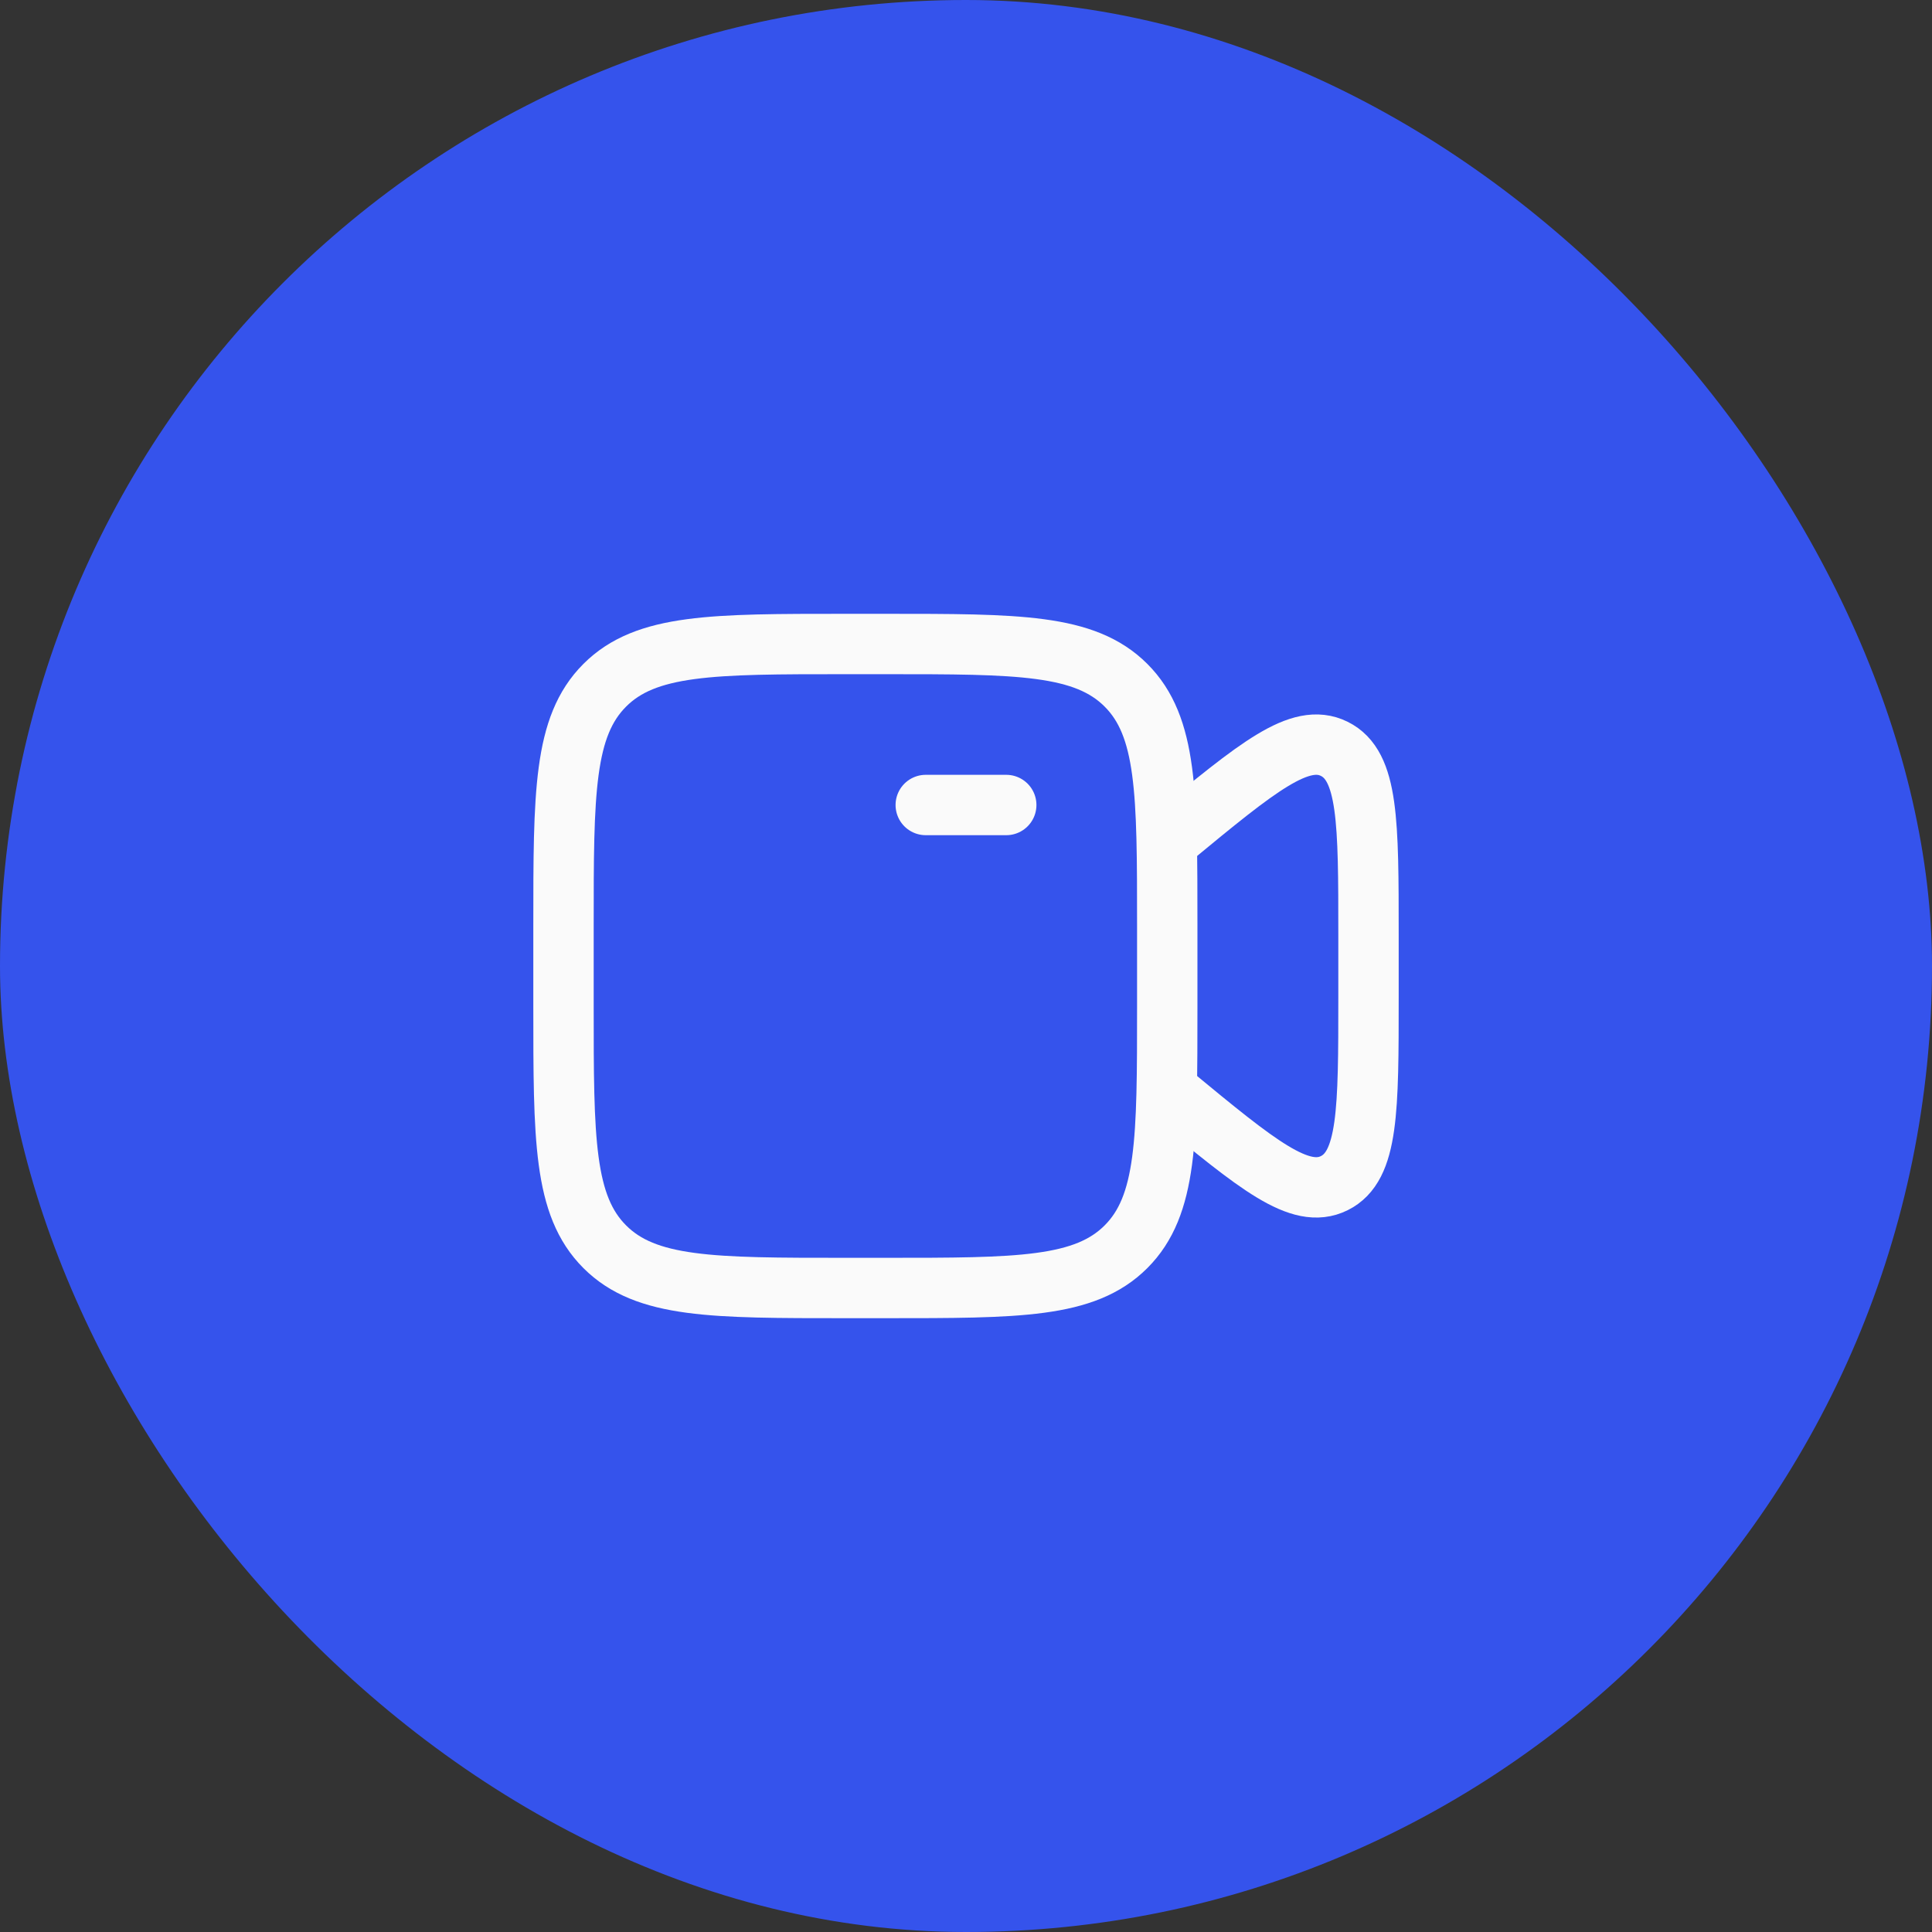
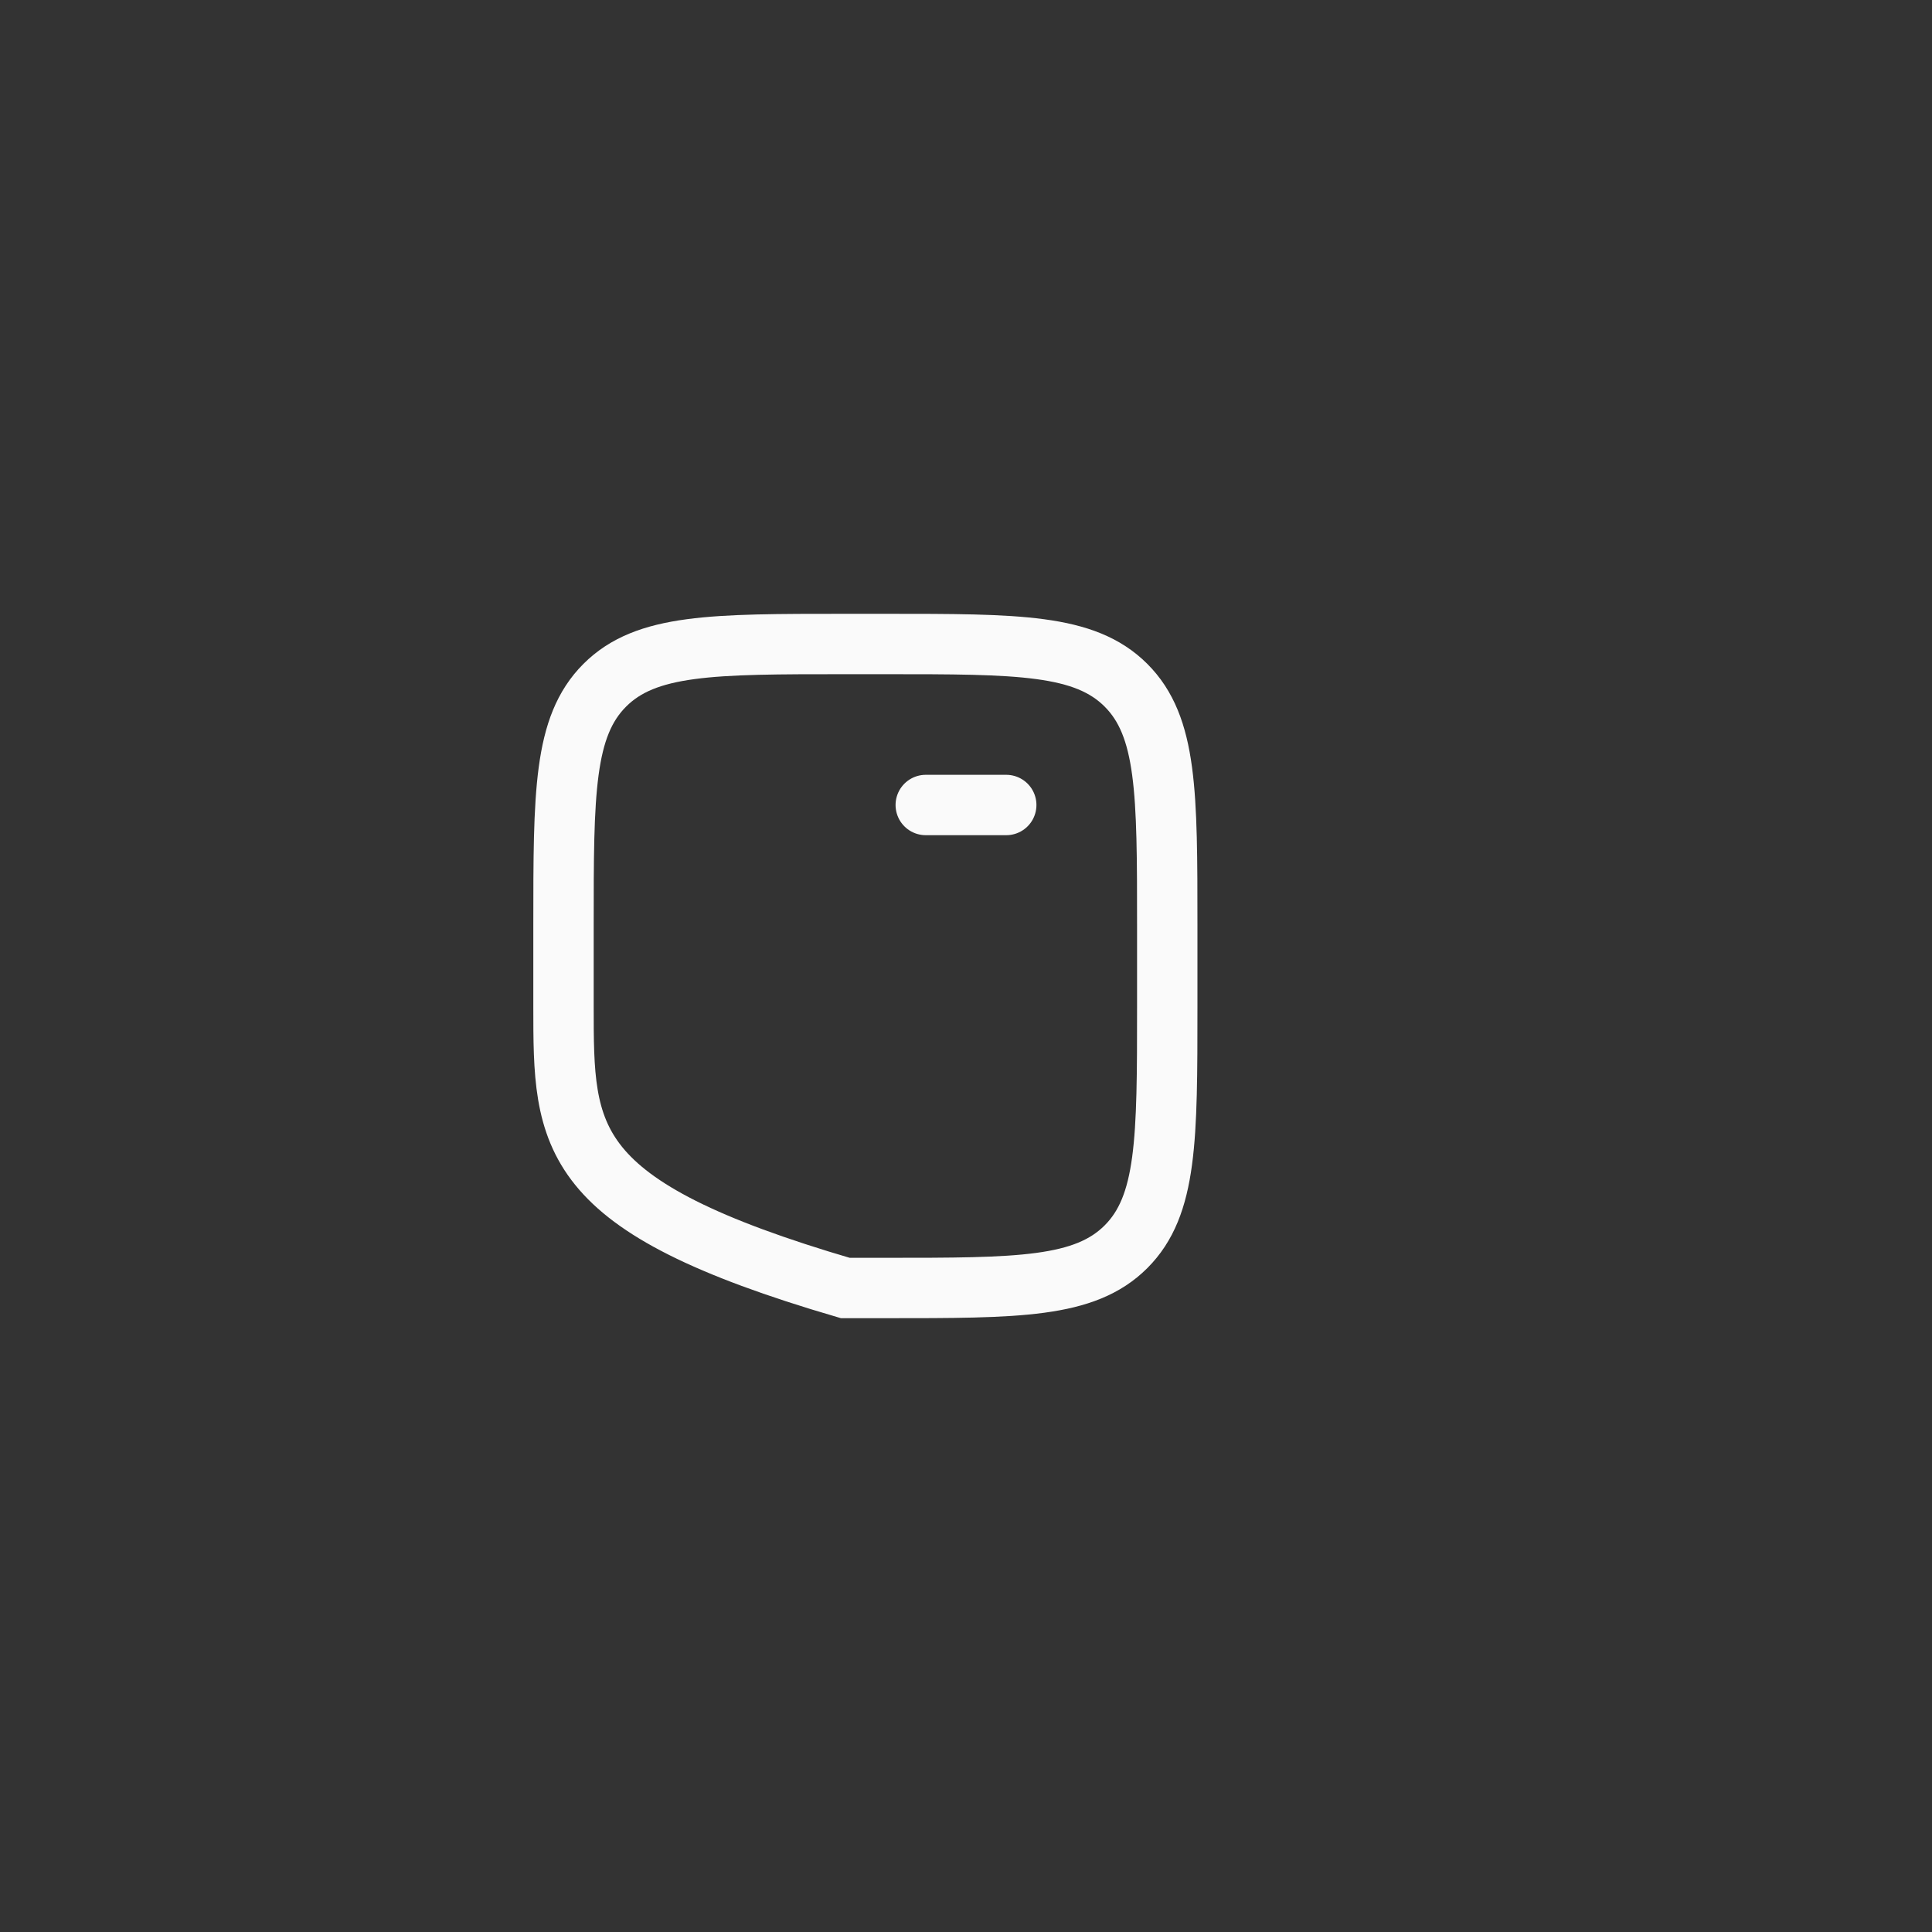
<svg xmlns="http://www.w3.org/2000/svg" width="48" height="48" viewBox="0 0 48 48" fill="none">
  <rect x="0" y="0" width="48" height="48" fill="#333333" stroke="none" />
-   <rect width="48" height="48" rx="24" fill="#3553EC" />
  <path d="M23 20H25" stroke="#FAFAFA" stroke-width="1.5" stroke-linecap="round" />
-   <path d="M14 23C14 19.7 14 18.05 15.025 17.025C16.05 16 17.7 16 21 16H22C25.3 16 26.95 16 27.975 17.025C29 18.05 29 19.7 29 23V25C29 28.3 29 29.95 27.975 30.975C26.95 32 25.3 32 22 32H21C17.7 32 16.05 32 15.025 30.975C14 29.95 14 28.3 14 25V23Z" stroke="#FAFAFA" stroke-width="1.5" />
-   <path d="M29 20.906L29.126 20.802C31.242 19.056 32.3 18.183 33.15 18.605C34 19.026 34 20.424 34 23.218V24.782C34 27.576 34 28.974 33.15 29.395C32.3 29.817 31.242 28.944 29.126 27.198L29 27.094" stroke="#FAFAFA" stroke-width="1.5" stroke-linecap="round" />
+   <path d="M14 23C14 19.7 14 18.05 15.025 17.025C16.05 16 17.7 16 21 16H22C25.3 16 26.95 16 27.975 17.025C29 18.05 29 19.7 29 23V25C29 28.3 29 29.95 27.975 30.975C26.95 32 25.3 32 22 32H21C14 29.95 14 28.3 14 25V23Z" stroke="#FAFAFA" stroke-width="1.5" />
</svg>